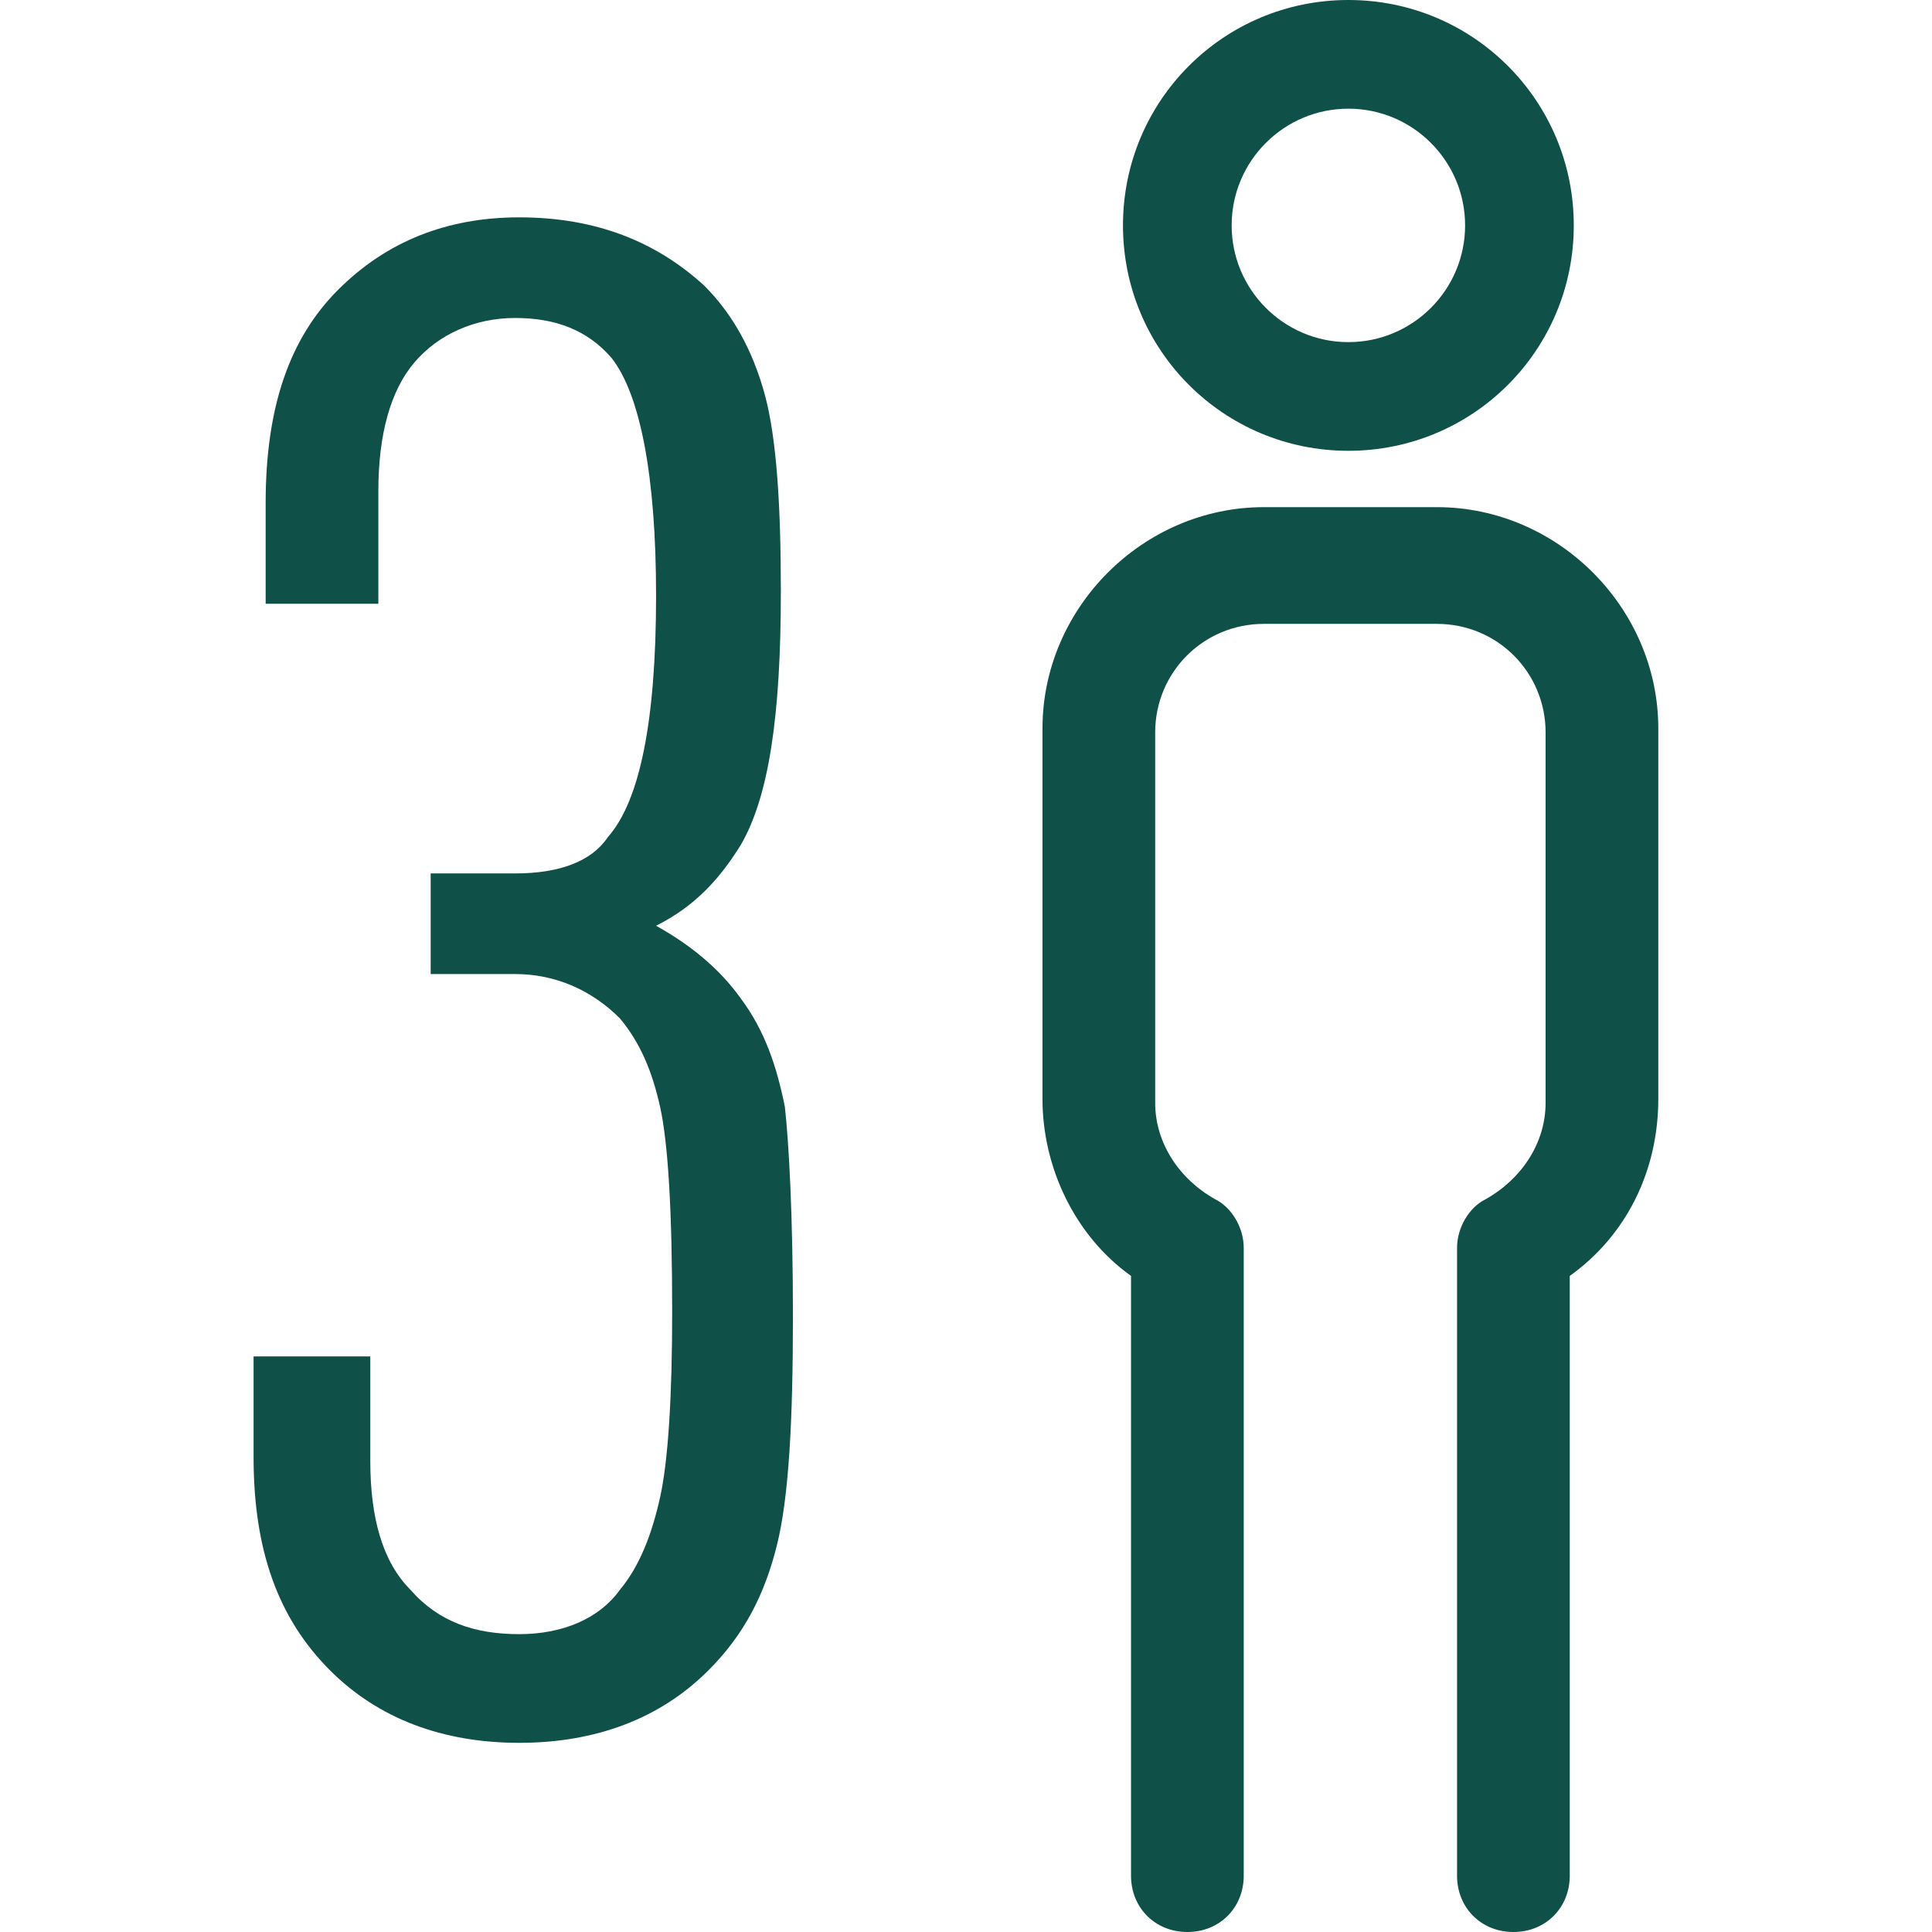
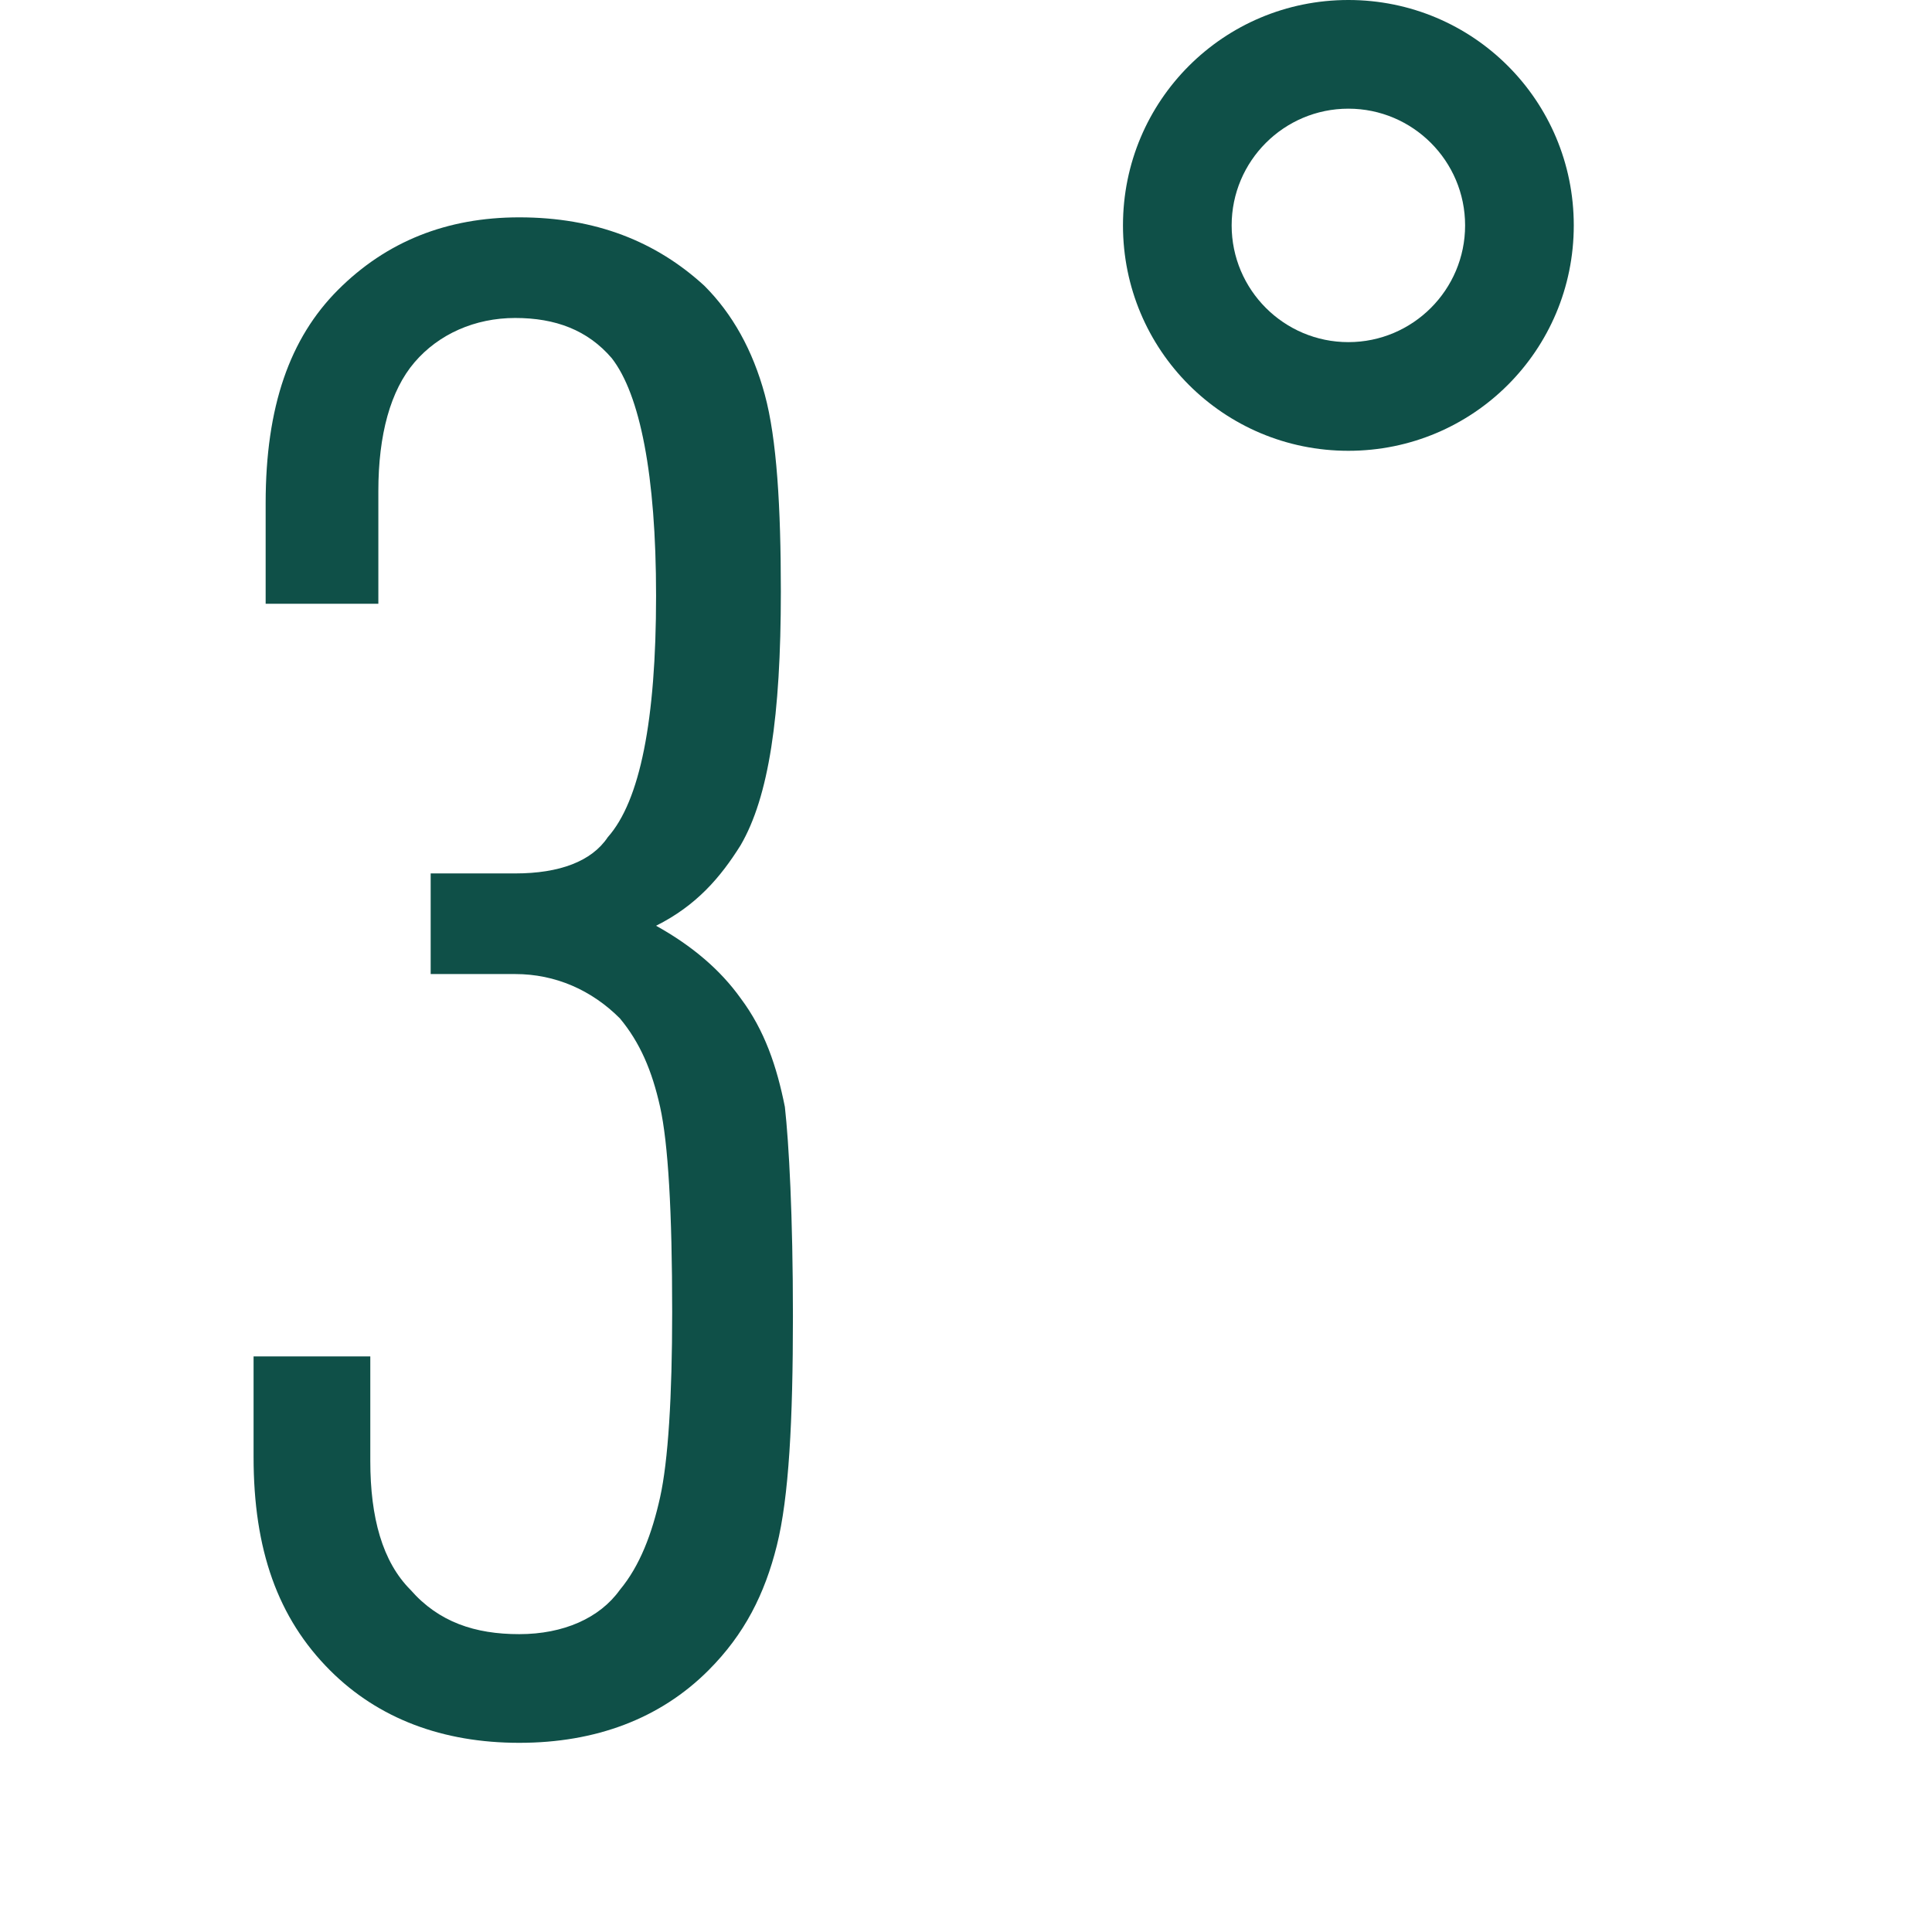
<svg xmlns="http://www.w3.org/2000/svg" version="1.1" id="Layer_1" x="0px" y="0px" viewBox="0 0 48 48" style="enable-background:new 0 0 48 48;" xml:space="preserve" width="48" height="48">
  <style type="text/css">
	.st0{fill:#0F5048;}
</style>
  <g>
    <path class="st0" d="M19.7,32.7c0,2.6-0.1,4.5-0.4,5.7c-0.3,1.2-0.8,2.2-1.7,3.1c-1.2,1.2-2.8,1.8-4.7,1.8s-3.5-0.6-4.7-1.8   c-1.3-1.3-1.9-3-1.9-5.3v-2.5h2.9v2.6c0,1.4,0.3,2.5,1,3.2c0.7,0.8,1.6,1.1,2.7,1.1c1.1,0,2-0.4,2.5-1.1c0.5-0.6,0.8-1.4,1-2.3   c0.2-0.9,0.3-2.5,0.3-4.6c0-2.5-0.1-4.2-0.3-5.1c-0.2-0.9-0.5-1.6-1-2.2c-0.7-0.7-1.6-1.1-2.6-1.1h-2.1v-2.5h2.1   c1.1,0,1.9-0.3,2.3-0.9c0.8-0.9,1.2-2.9,1.2-6c0-3-0.4-5-1.1-5.9c-0.6-0.7-1.4-1-2.4-1c-1,0-1.9,0.4-2.5,1.1   c-0.6,0.7-0.9,1.8-0.9,3.2V15H6.6v-2.5c0-2.4,0.6-4.1,1.8-5.3c1.2-1.2,2.7-1.8,4.5-1.8c1.9,0,3.4,0.6,4.6,1.7   c0.7,0.7,1.2,1.6,1.5,2.7c0.3,1.1,0.4,2.8,0.4,4.9c0,3.1-0.3,5.1-1,6.3c-0.5,0.8-1.1,1.5-2.1,2c0.9,0.5,1.6,1.1,2.1,1.8   c0.6,0.8,0.9,1.7,1.1,2.7C19.6,28.4,19.7,30.2,19.7,32.7z" />
  </g>
  <g>
    <g>
      <g>
        <path class="st0" d="M33.5,11.2c3.1,0,5.6-2.5,5.6-5.6c0-3.1-2.5-5.6-5.6-5.6c-3.1,0-5.6,2.5-5.6,5.6     C27.9,8.7,30.4,11.2,33.5,11.2z M33.5,2.7c1.6,0,2.9,1.3,2.9,2.9c0,1.6-1.3,2.9-2.9,2.9c-1.6,0-2.9-1.3-2.9-2.9     C30.6,4,31.9,2.7,33.5,2.7z" />
-         <path class="st0" d="M35.7,12.6h-4.3c-3,0-5.5,2.5-5.5,5.5v9.2c0,1.7,0.8,3.4,2.2,4.4v14.9c0,0.8,0.6,1.4,1.4,1.4     c0.8,0,1.4-0.6,1.4-1.4V31c0-0.5-0.3-1-0.7-1.2c-0.9-0.5-1.5-1.4-1.5-2.4v-9.2c0-1.5,1.2-2.7,2.7-2.7h4.3c1.5,0,2.7,1.2,2.7,2.7     v9.2c0,1-0.6,1.9-1.5,2.4c-0.4,0.2-0.7,0.7-0.7,1.2v15.6c0,0.8,0.6,1.4,1.4,1.4c0.8,0,1.4-0.6,1.4-1.4V31.7     c1.4-1,2.2-2.6,2.2-4.4v-9.2C41.2,15.1,38.7,12.6,35.7,12.6z" />
      </g>
    </g>
  </g>
</svg>